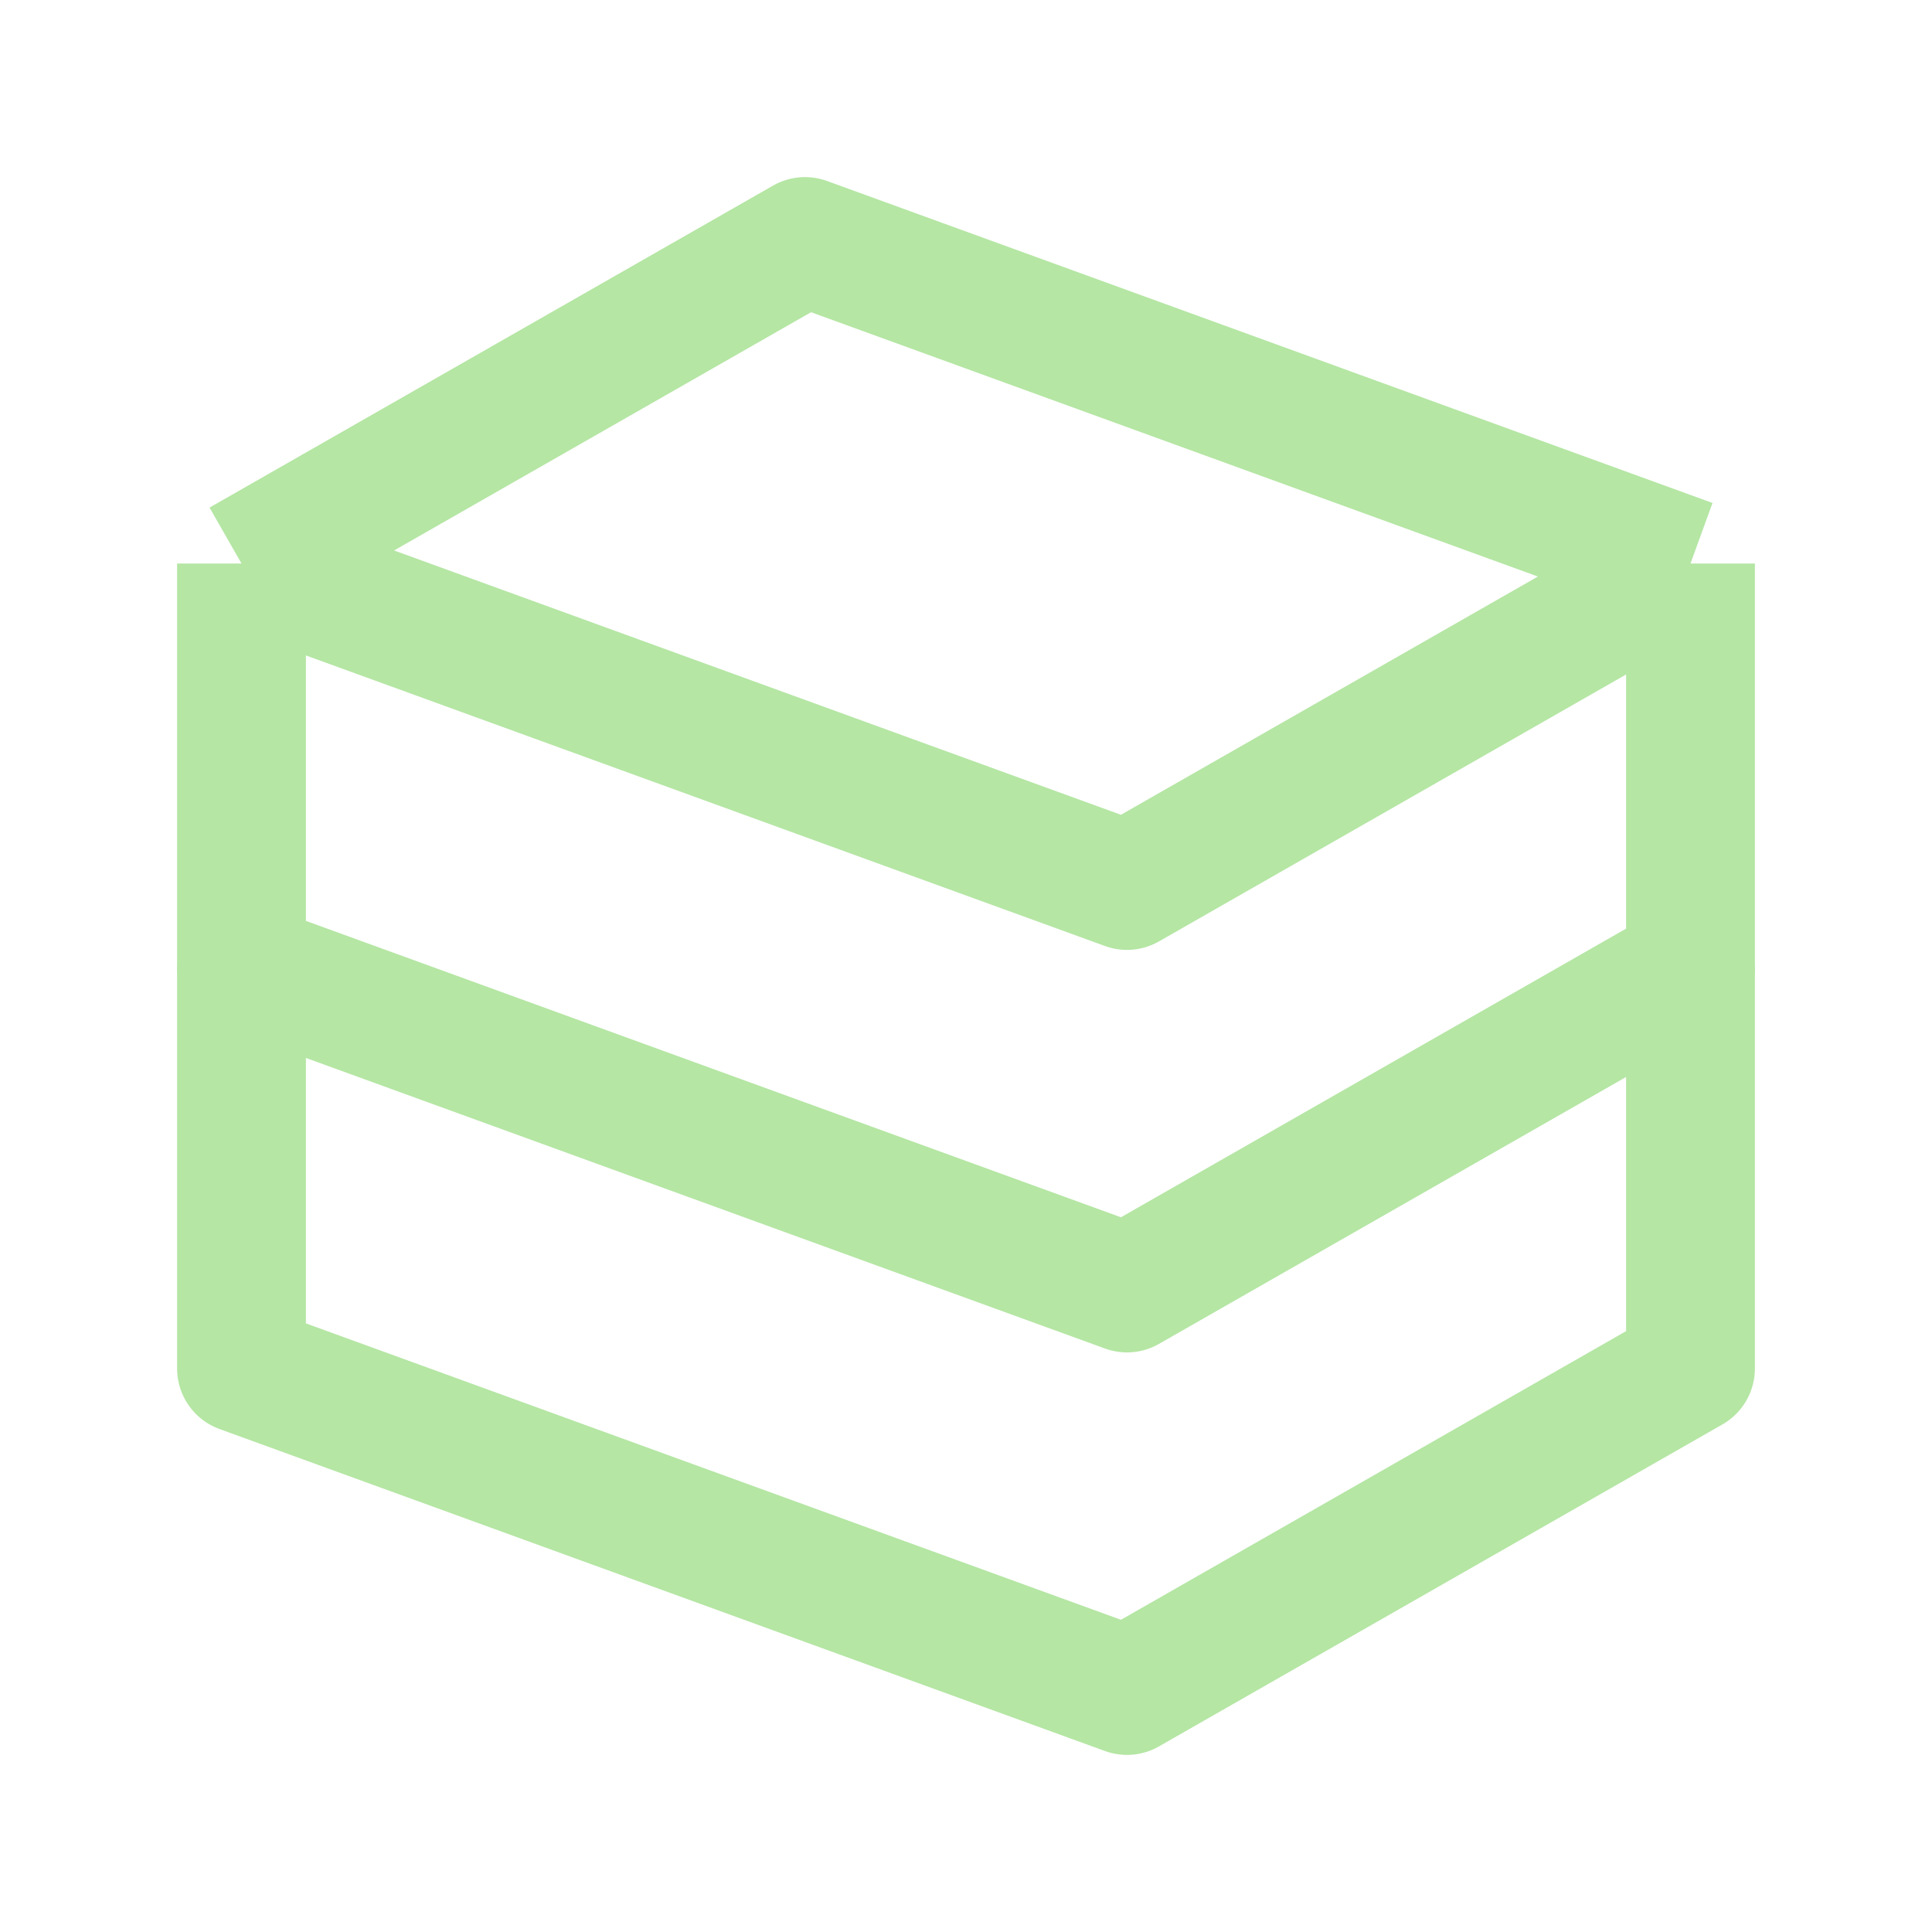
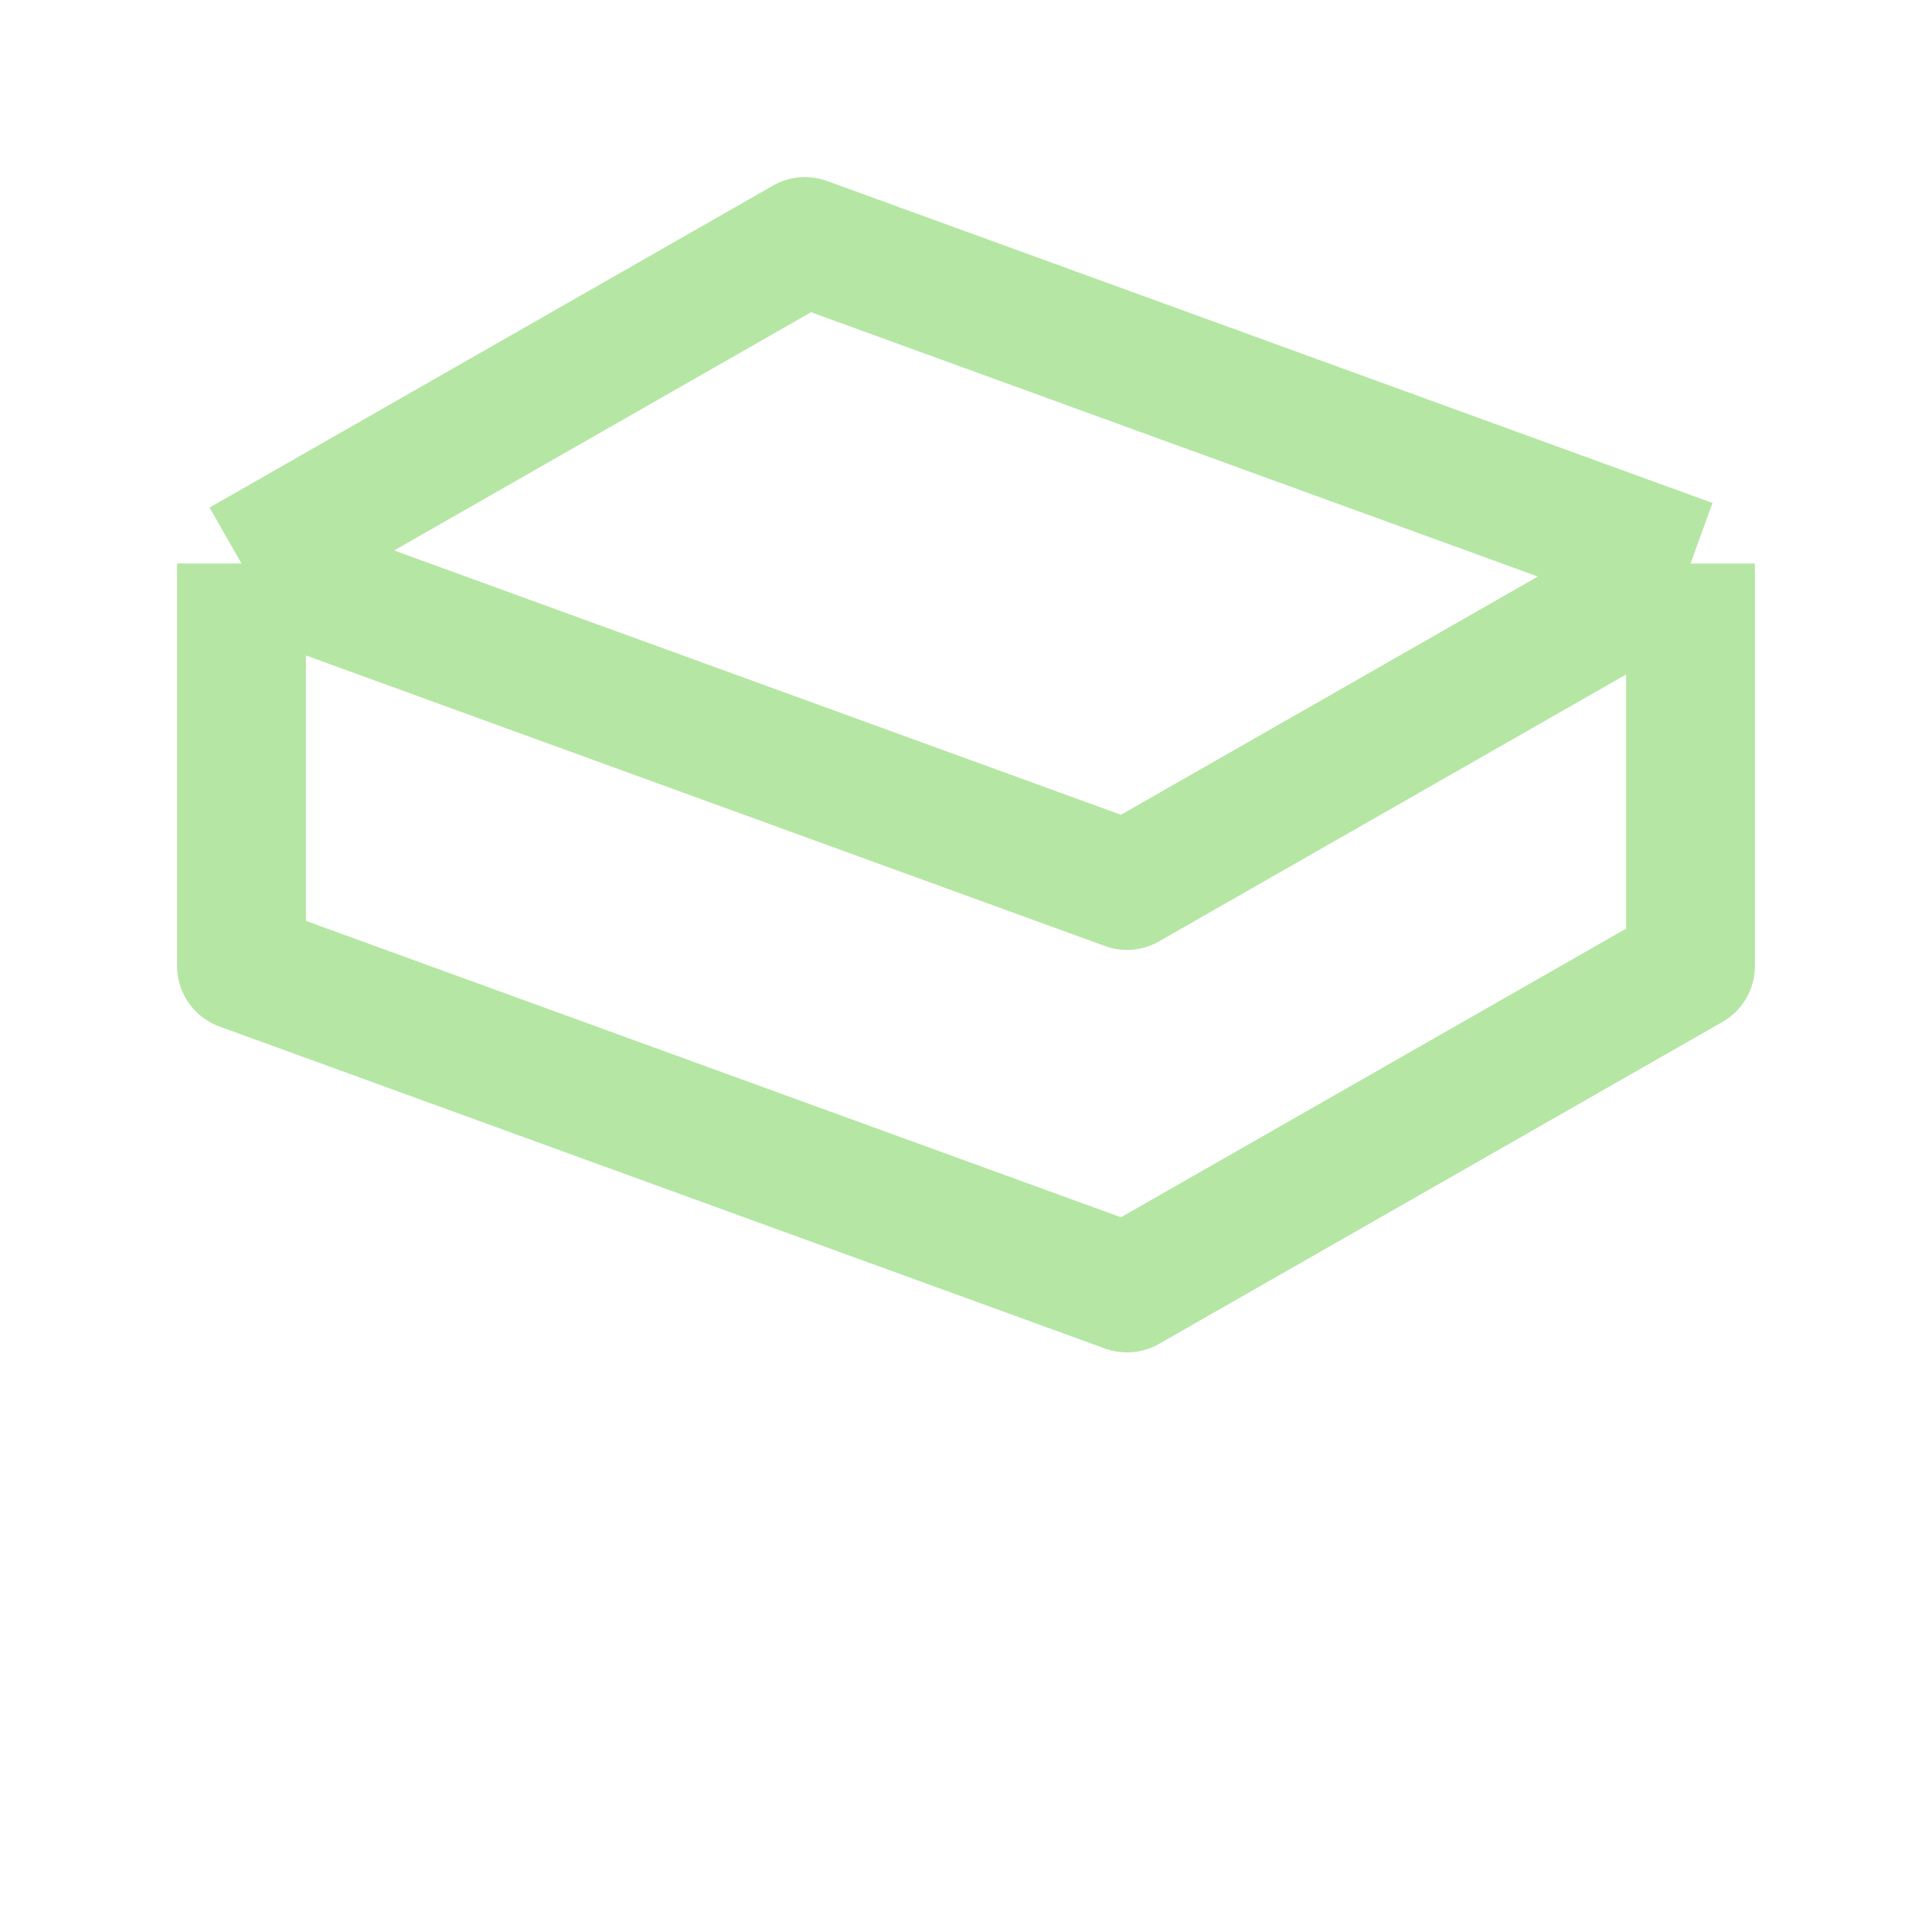
<svg xmlns="http://www.w3.org/2000/svg" width="30" height="30" viewBox="0 0 30 30" fill="none">
  <path d="M3.75 8.75L12.5 3.75L26.25 8.75M3.75 8.75V15L17.5 20L26.25 15V8.75M3.75 8.75L17.5 13.75L26.25 8.75" stroke="#B5E6A4" stroke-width="2" stroke-linejoin="round" />
-   <path d="M3.75 15V21.25L17.5 26.25L26.25 21.25V15" stroke="#B5E6A4" stroke-width="2" stroke-linejoin="round" />
</svg>